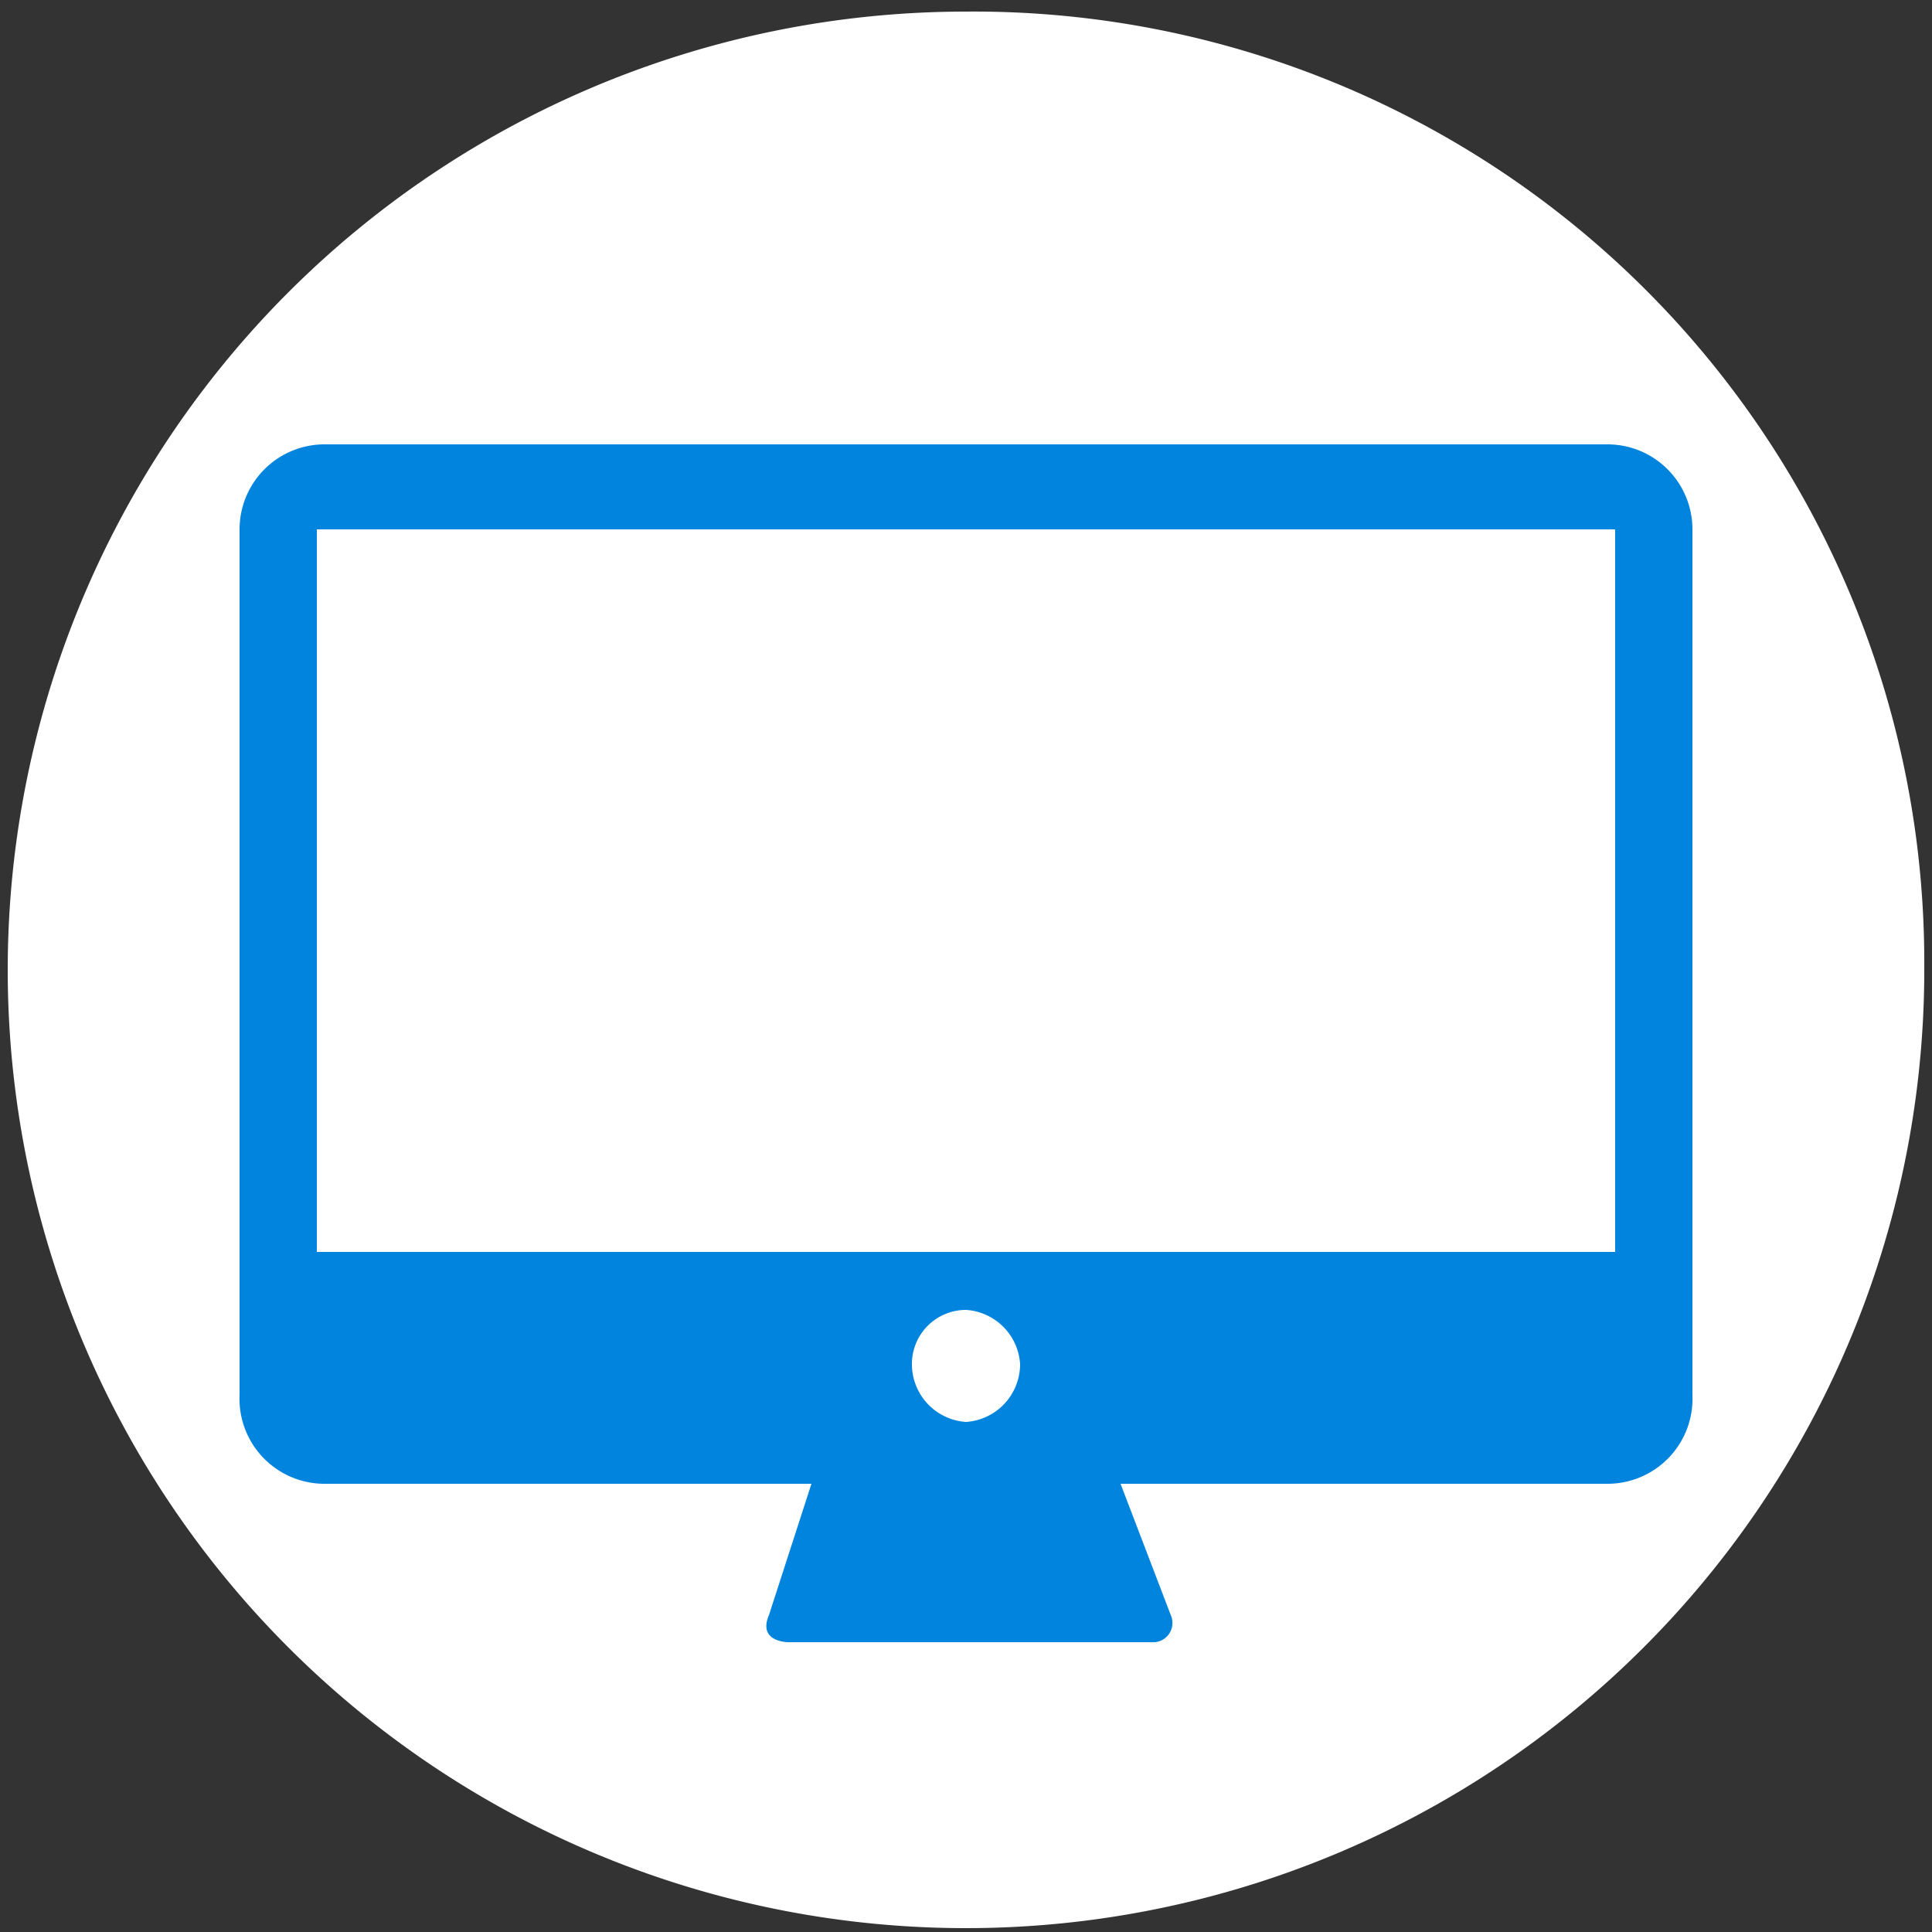
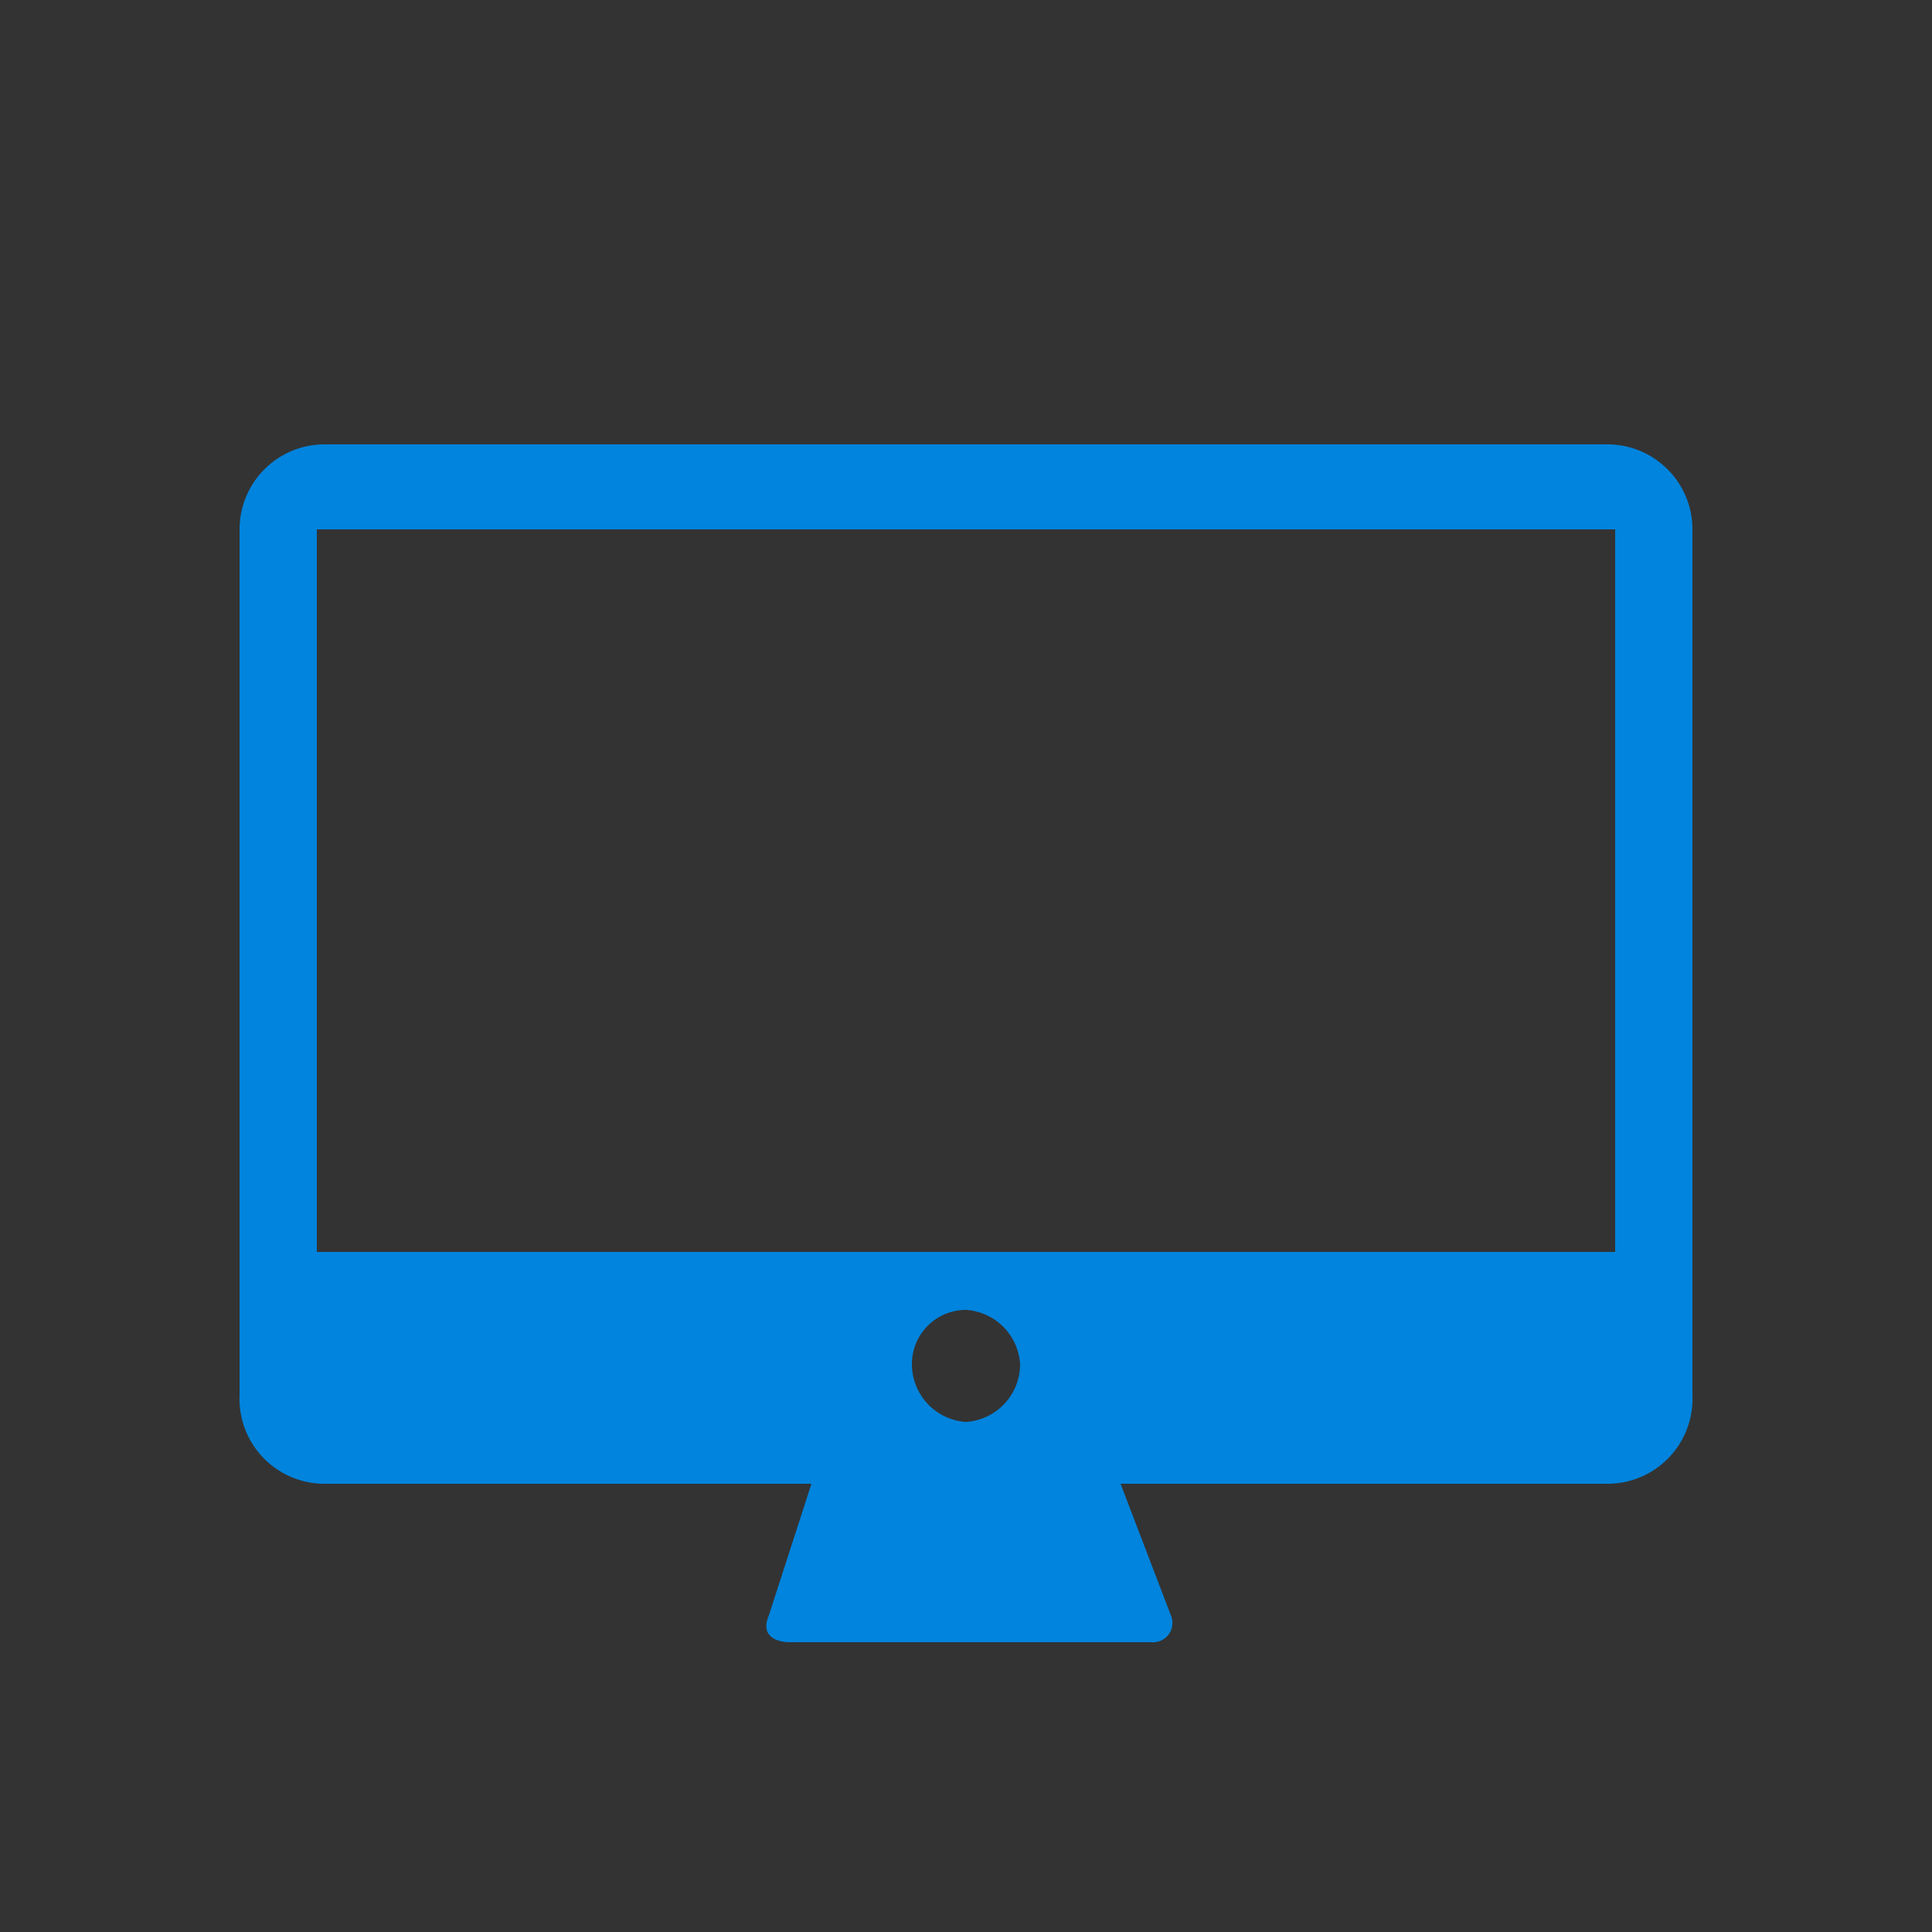
<svg xmlns="http://www.w3.org/2000/svg" width="50" height="50" viewBox="0 0 50 50">
  <rect x="0" y="0" width="50" height="50" fill="#333333" stroke="none" />
  <title>Computer Desktop</title>
-   <path d="M25,.3A24.8,24.8,0,1,0,49.8,25,24.6,24.6,0,0,0,25,.3Z" fill="#fff" />
  <path d="M41.6,11.5H8.4a2.2,2.2,0,0,0-2.2,2.2V36.1a2.2,2.2,0,0,0,2.2,2.3H21l-1.1,3.4c-.3.7.5.7.5.7h9.4a.5.5,0,0,0,.5-.7L29,38.4H41.6a2.2,2.2,0,0,0,2.2-2.3V13.7A2.2,2.2,0,0,0,41.6,11.5ZM25,36.8a1.5,1.5,0,0,1-1.4-1.5A1.4,1.4,0,0,1,25,33.9a1.5,1.5,0,0,1,1.4,1.4A1.5,1.5,0,0,1,25,36.8Zm16.8-4.4H8.2V13.7H41.8Z" fill="#0084dd" />
</svg>